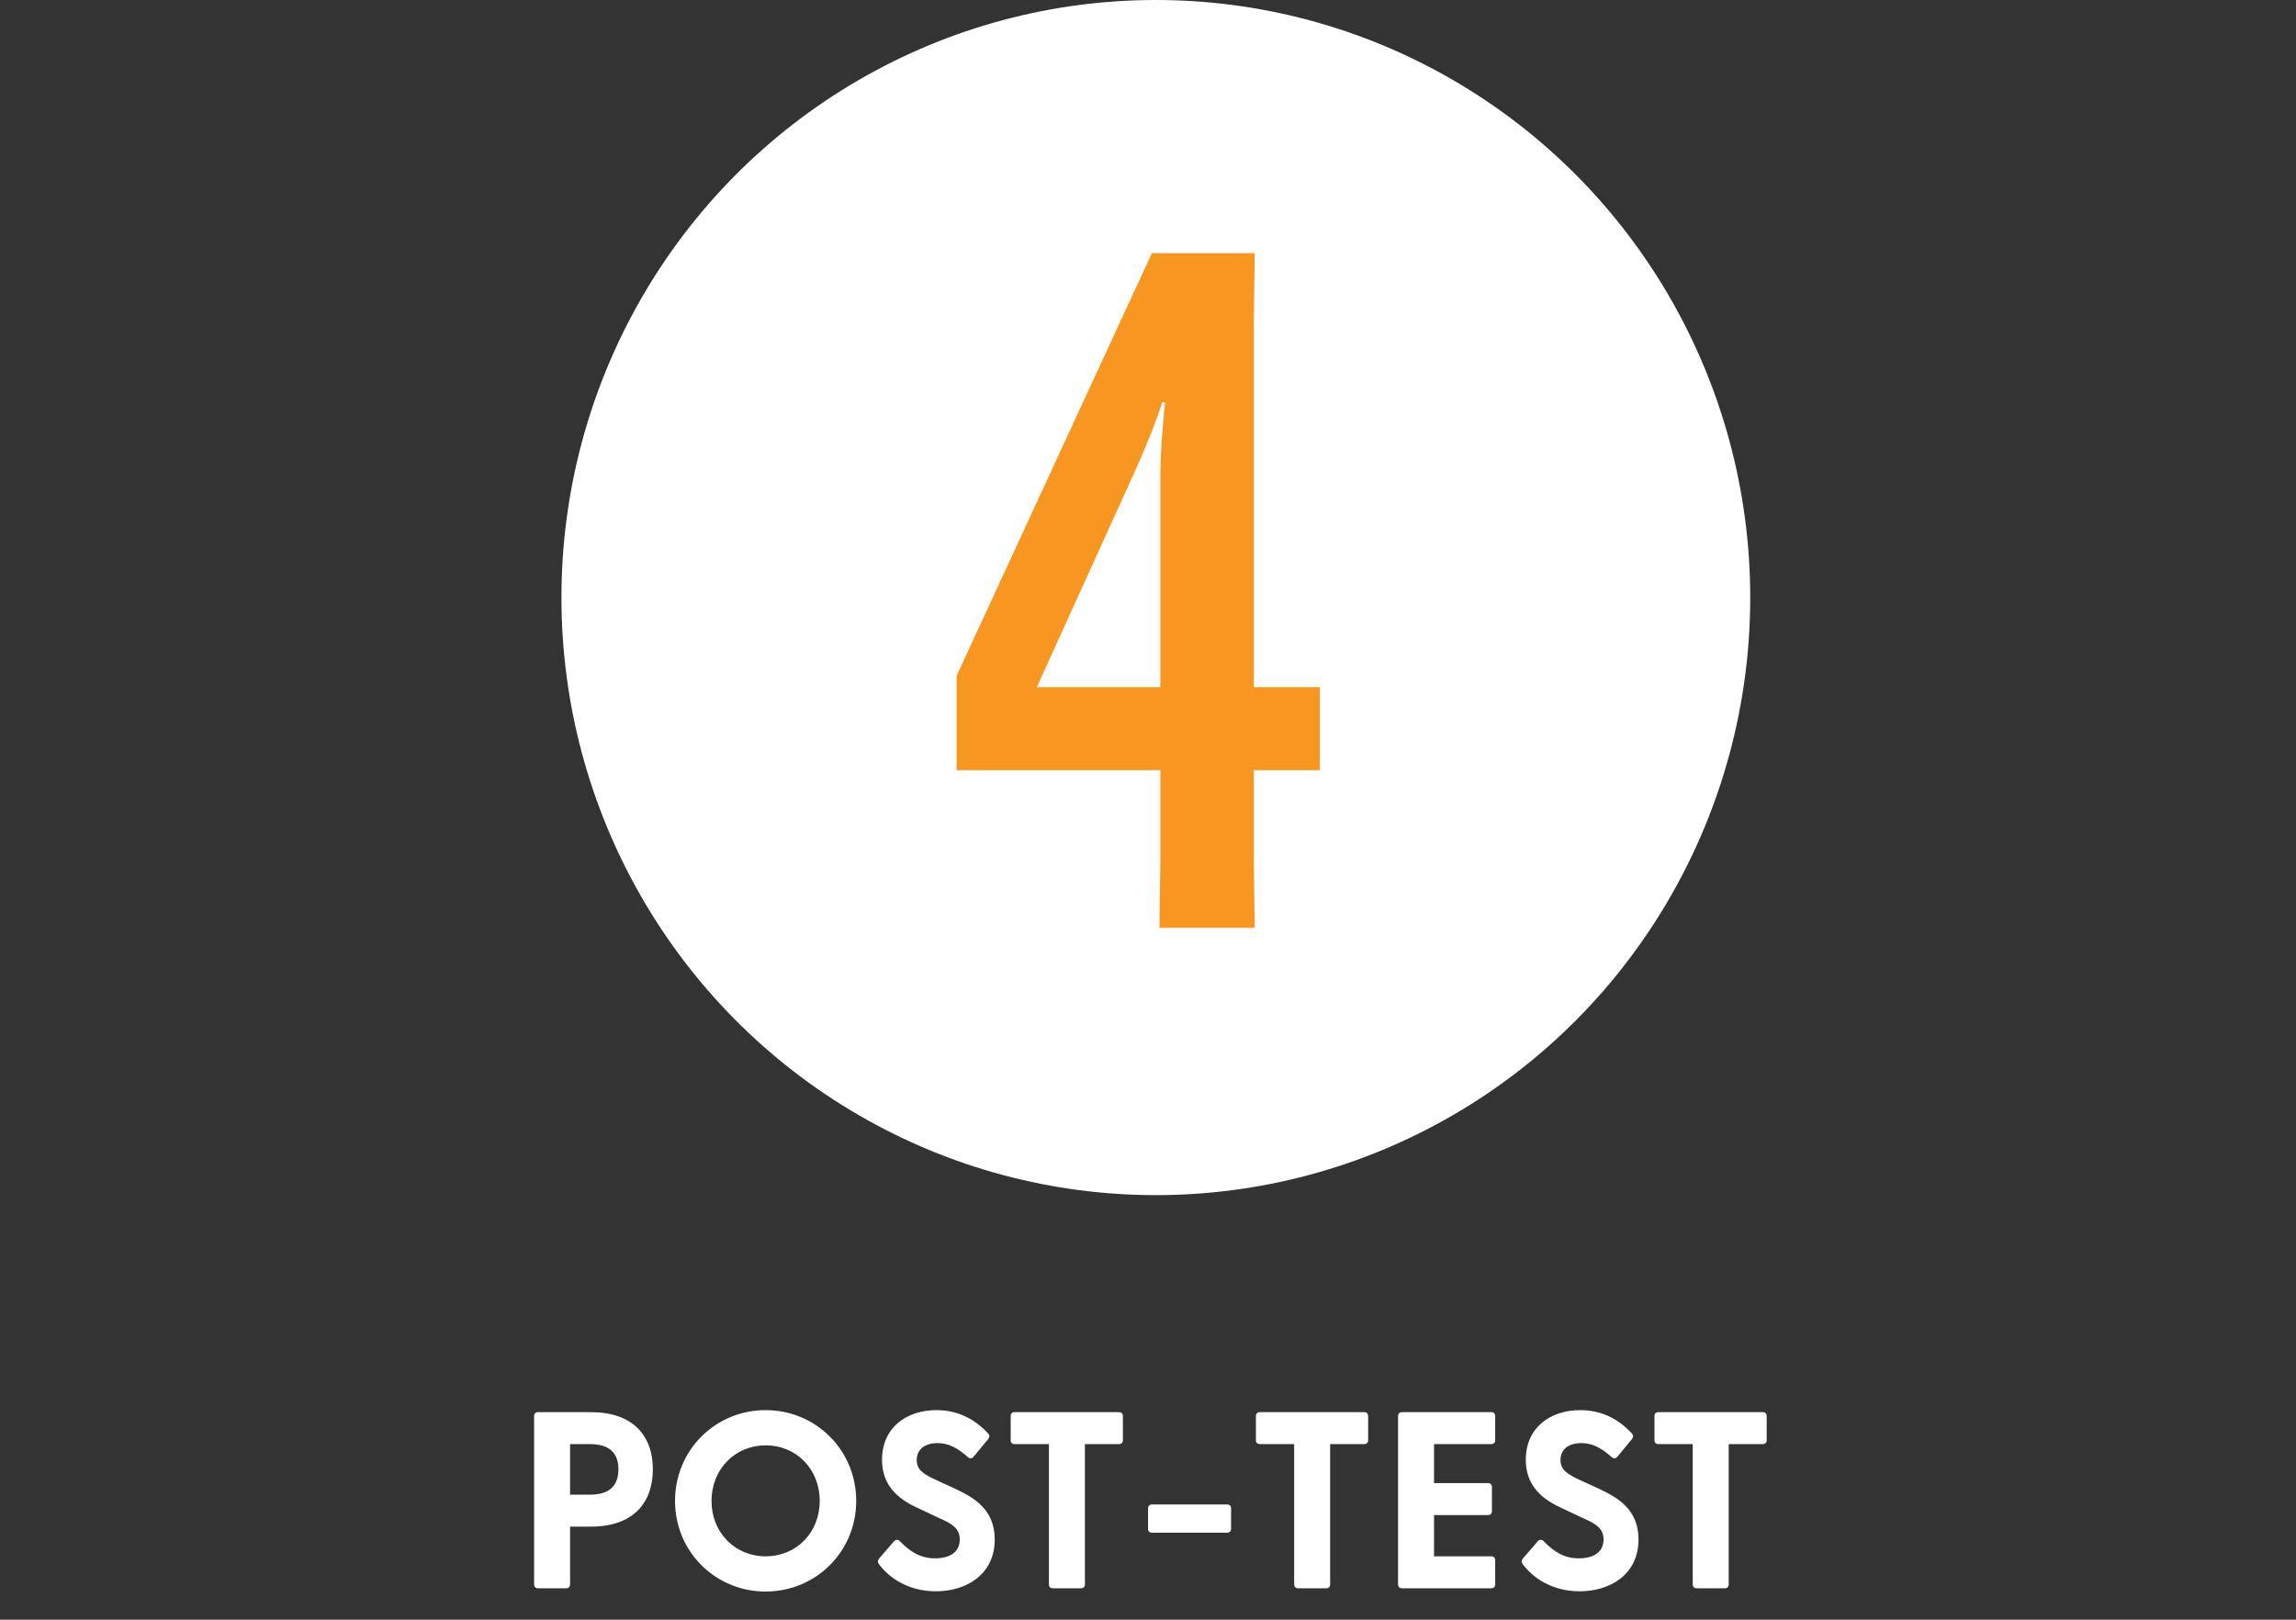
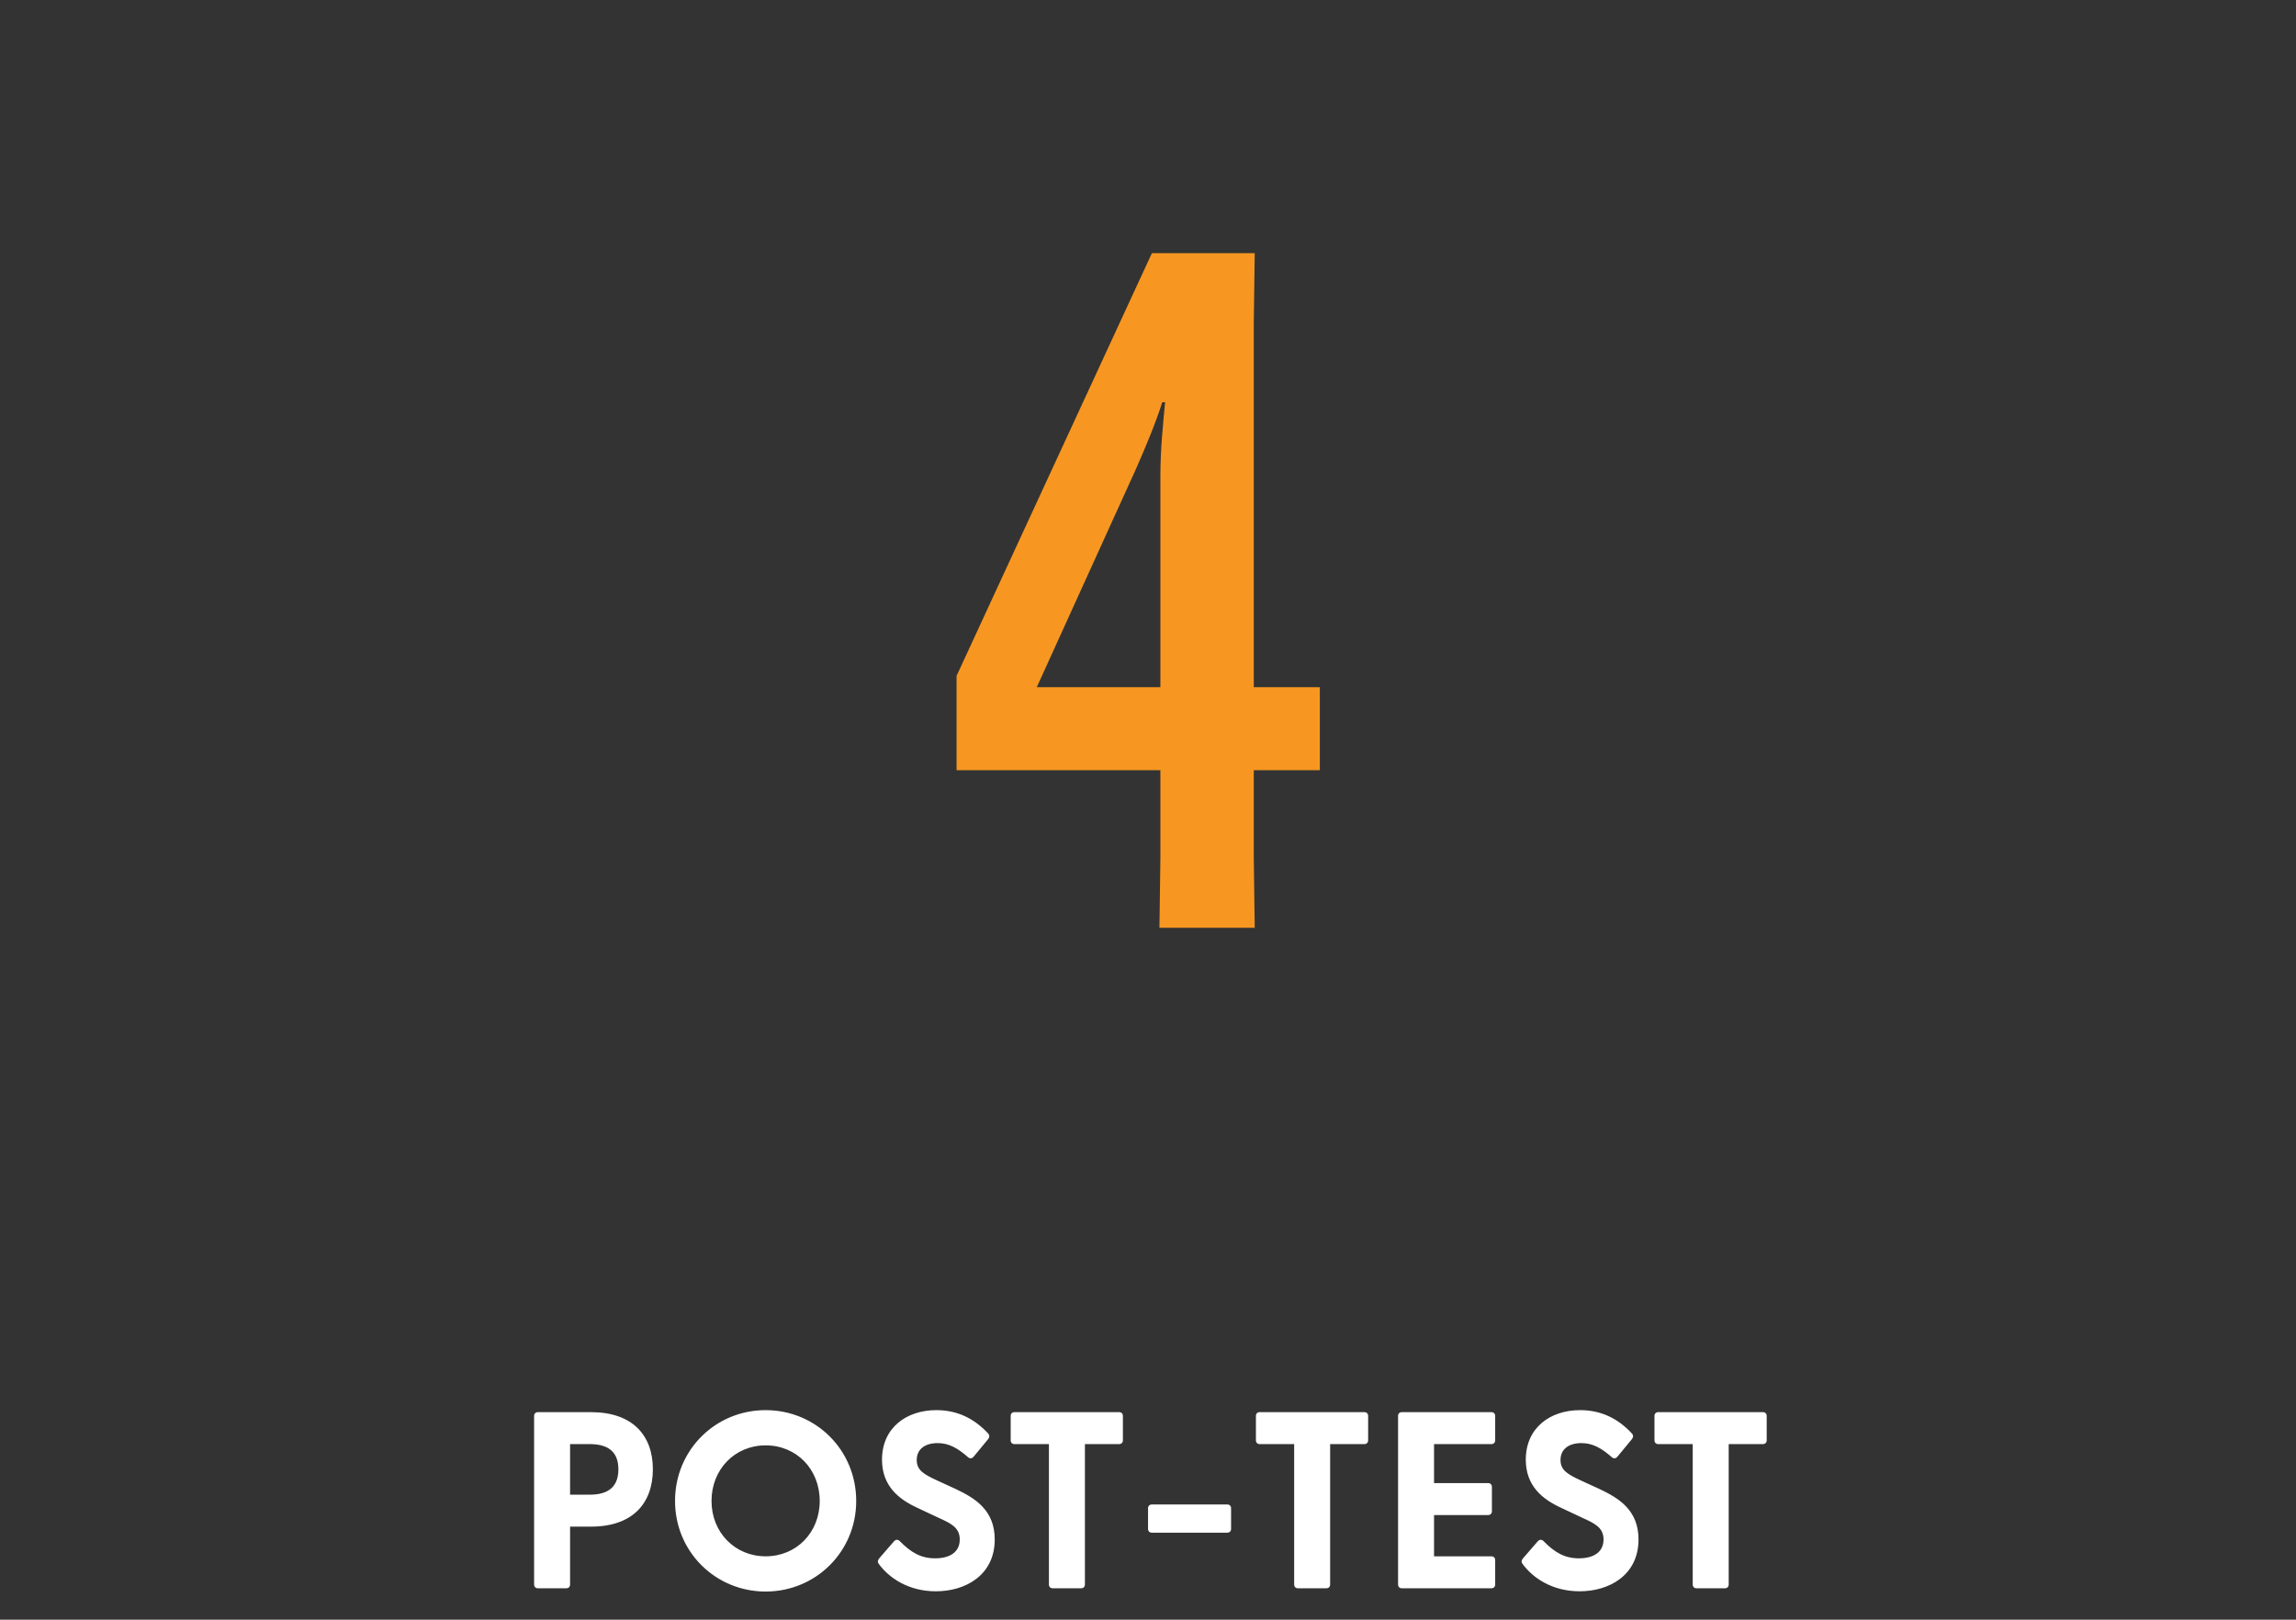
<svg xmlns="http://www.w3.org/2000/svg" width="146" height="103" viewBox="0 0 146 103" fill="none">
  <rect x="0" y="0" width="146" height="103" fill="#333333" stroke="none" />
-   <ellipse cx="73.498" cy="38" rx="37.797" ry="38" fill="white" />
  <path d="M73.727 59L73.787 54.62V48.98H60.827V42.98L73.247 16.1H79.787L79.727 20.48V43.7H83.927V48.98H79.727V54.62L79.787 59H73.727ZM65.927 43.7H73.787V30.26C73.787 28.52 73.967 26.9 74.087 25.58H73.907C73.487 26.9 72.887 28.34 72.227 29.84L65.927 43.7Z" fill="#F79722" />
  <path d="M34.203 101C34.059 101 33.963 100.904 33.963 100.76V90.04C33.963 89.896 34.059 89.8 34.203 89.8H37.579C40.235 89.8 41.515 91.288 41.515 93.432C41.515 95.592 40.235 97.08 37.579 97.08H36.251V100.76C36.251 100.904 36.155 101 36.011 101H34.203ZM36.251 95.048H37.499C38.475 95.048 39.323 94.712 39.323 93.432C39.323 92.168 38.475 91.832 37.499 91.832H36.251V95.048ZM48.685 101.208C45.501 101.208 42.925 98.68 42.925 95.448C42.925 92.2 45.501 89.672 48.685 89.672C51.869 89.672 54.445 92.2 54.445 95.448C54.445 98.68 51.869 101.208 48.685 101.208ZM45.245 95.448C45.245 97.448 46.733 98.968 48.685 98.968C50.653 98.968 52.125 97.448 52.125 95.448C52.125 93.432 50.653 91.912 48.685 91.912C46.733 91.912 45.245 93.432 45.245 95.448ZM59.51 101.192C57.766 101.192 56.534 100.344 55.878 99.448C55.798 99.336 55.798 99.224 55.91 99.096L56.838 98.024C56.95 97.896 57.078 97.88 57.206 97.992C57.91 98.712 58.55 99.096 59.462 99.096C60.406 99.096 61.03 98.696 61.03 97.896C61.03 97.144 60.47 96.872 59.686 96.52L58.326 95.88C57.142 95.336 56.086 94.488 56.086 92.824C56.086 90.792 57.638 89.672 59.542 89.672C60.87 89.672 61.942 90.2 62.822 91.144C62.934 91.256 62.934 91.384 62.838 91.512L61.926 92.616C61.83 92.744 61.702 92.776 61.574 92.68C60.886 92.072 60.326 91.768 59.622 91.768C58.806 91.768 58.294 92.168 58.294 92.84C58.294 93.496 58.742 93.752 59.606 94.152L60.758 94.68C61.974 95.256 63.254 96.008 63.254 97.896C63.254 100.152 61.414 101.192 59.51 101.192ZM66.94 101C66.796 101 66.7 100.904 66.7 100.76V91.832H64.508C64.364 91.832 64.268 91.736 64.268 91.592V90.04C64.268 89.896 64.364 89.8 64.508 89.8H71.164C71.308 89.8 71.404 89.896 71.404 90.04V91.592C71.404 91.736 71.308 91.832 71.164 91.832H68.988V100.76C68.988 100.904 68.892 101 68.748 101H66.94ZM73.243 97.464C73.099 97.464 73.003 97.368 73.003 97.224V95.912C73.003 95.768 73.099 95.672 73.243 95.672H78.043C78.187 95.672 78.283 95.768 78.283 95.912V97.224C78.283 97.368 78.187 97.464 78.043 97.464H73.243ZM82.534 101C82.39 101 82.294 100.904 82.294 100.76V91.832H80.102C79.958 91.832 79.862 91.736 79.862 91.592V90.04C79.862 89.896 79.958 89.8 80.102 89.8H86.758C86.902 89.8 86.998 89.896 86.998 90.04V91.592C86.998 91.736 86.902 91.832 86.758 91.832H84.582V100.76C84.582 100.904 84.486 101 84.342 101H82.534ZM89.141 101C88.997 101 88.901 100.904 88.901 100.76V90.04C88.901 89.896 88.997 89.8 89.141 89.8H94.837C94.981 89.8 95.077 89.896 95.077 90.04V91.592C95.077 91.736 94.981 91.832 94.837 91.832H91.189V94.312H94.629C94.773 94.312 94.869 94.408 94.869 94.552V96.104C94.869 96.248 94.773 96.344 94.629 96.344H91.189V98.968H94.837C94.981 98.968 95.077 99.064 95.077 99.208V100.76C95.077 100.904 94.981 101 94.837 101H89.141ZM100.447 101.192C98.703 101.192 97.471 100.344 96.815 99.448C96.735 99.336 96.735 99.224 96.847 99.096L97.775 98.024C97.887 97.896 98.015 97.88 98.143 97.992C98.847 98.712 99.487 99.096 100.399 99.096C101.343 99.096 101.967 98.696 101.967 97.896C101.967 97.144 101.407 96.872 100.623 96.52L99.263 95.88C98.079 95.336 97.023 94.488 97.023 92.824C97.023 90.792 98.575 89.672 100.479 89.672C101.807 89.672 102.879 90.2 103.759 91.144C103.871 91.256 103.871 91.384 103.775 91.512L102.863 92.616C102.767 92.744 102.639 92.776 102.511 92.68C101.823 92.072 101.263 91.768 100.559 91.768C99.743 91.768 99.231 92.168 99.231 92.84C99.231 93.496 99.679 93.752 100.543 94.152L101.695 94.68C102.911 95.256 104.191 96.008 104.191 97.896C104.191 100.152 102.351 101.192 100.447 101.192ZM107.878 101C107.734 101 107.638 100.904 107.638 100.76V91.832H105.446C105.302 91.832 105.206 91.736 105.206 91.592V90.04C105.206 89.896 105.302 89.8 105.446 89.8H112.102C112.246 89.8 112.342 89.896 112.342 90.04V91.592C112.342 91.736 112.246 91.832 112.102 91.832H109.926V100.76C109.926 100.904 109.83 101 109.686 101H107.878Z" fill="white" />
</svg>